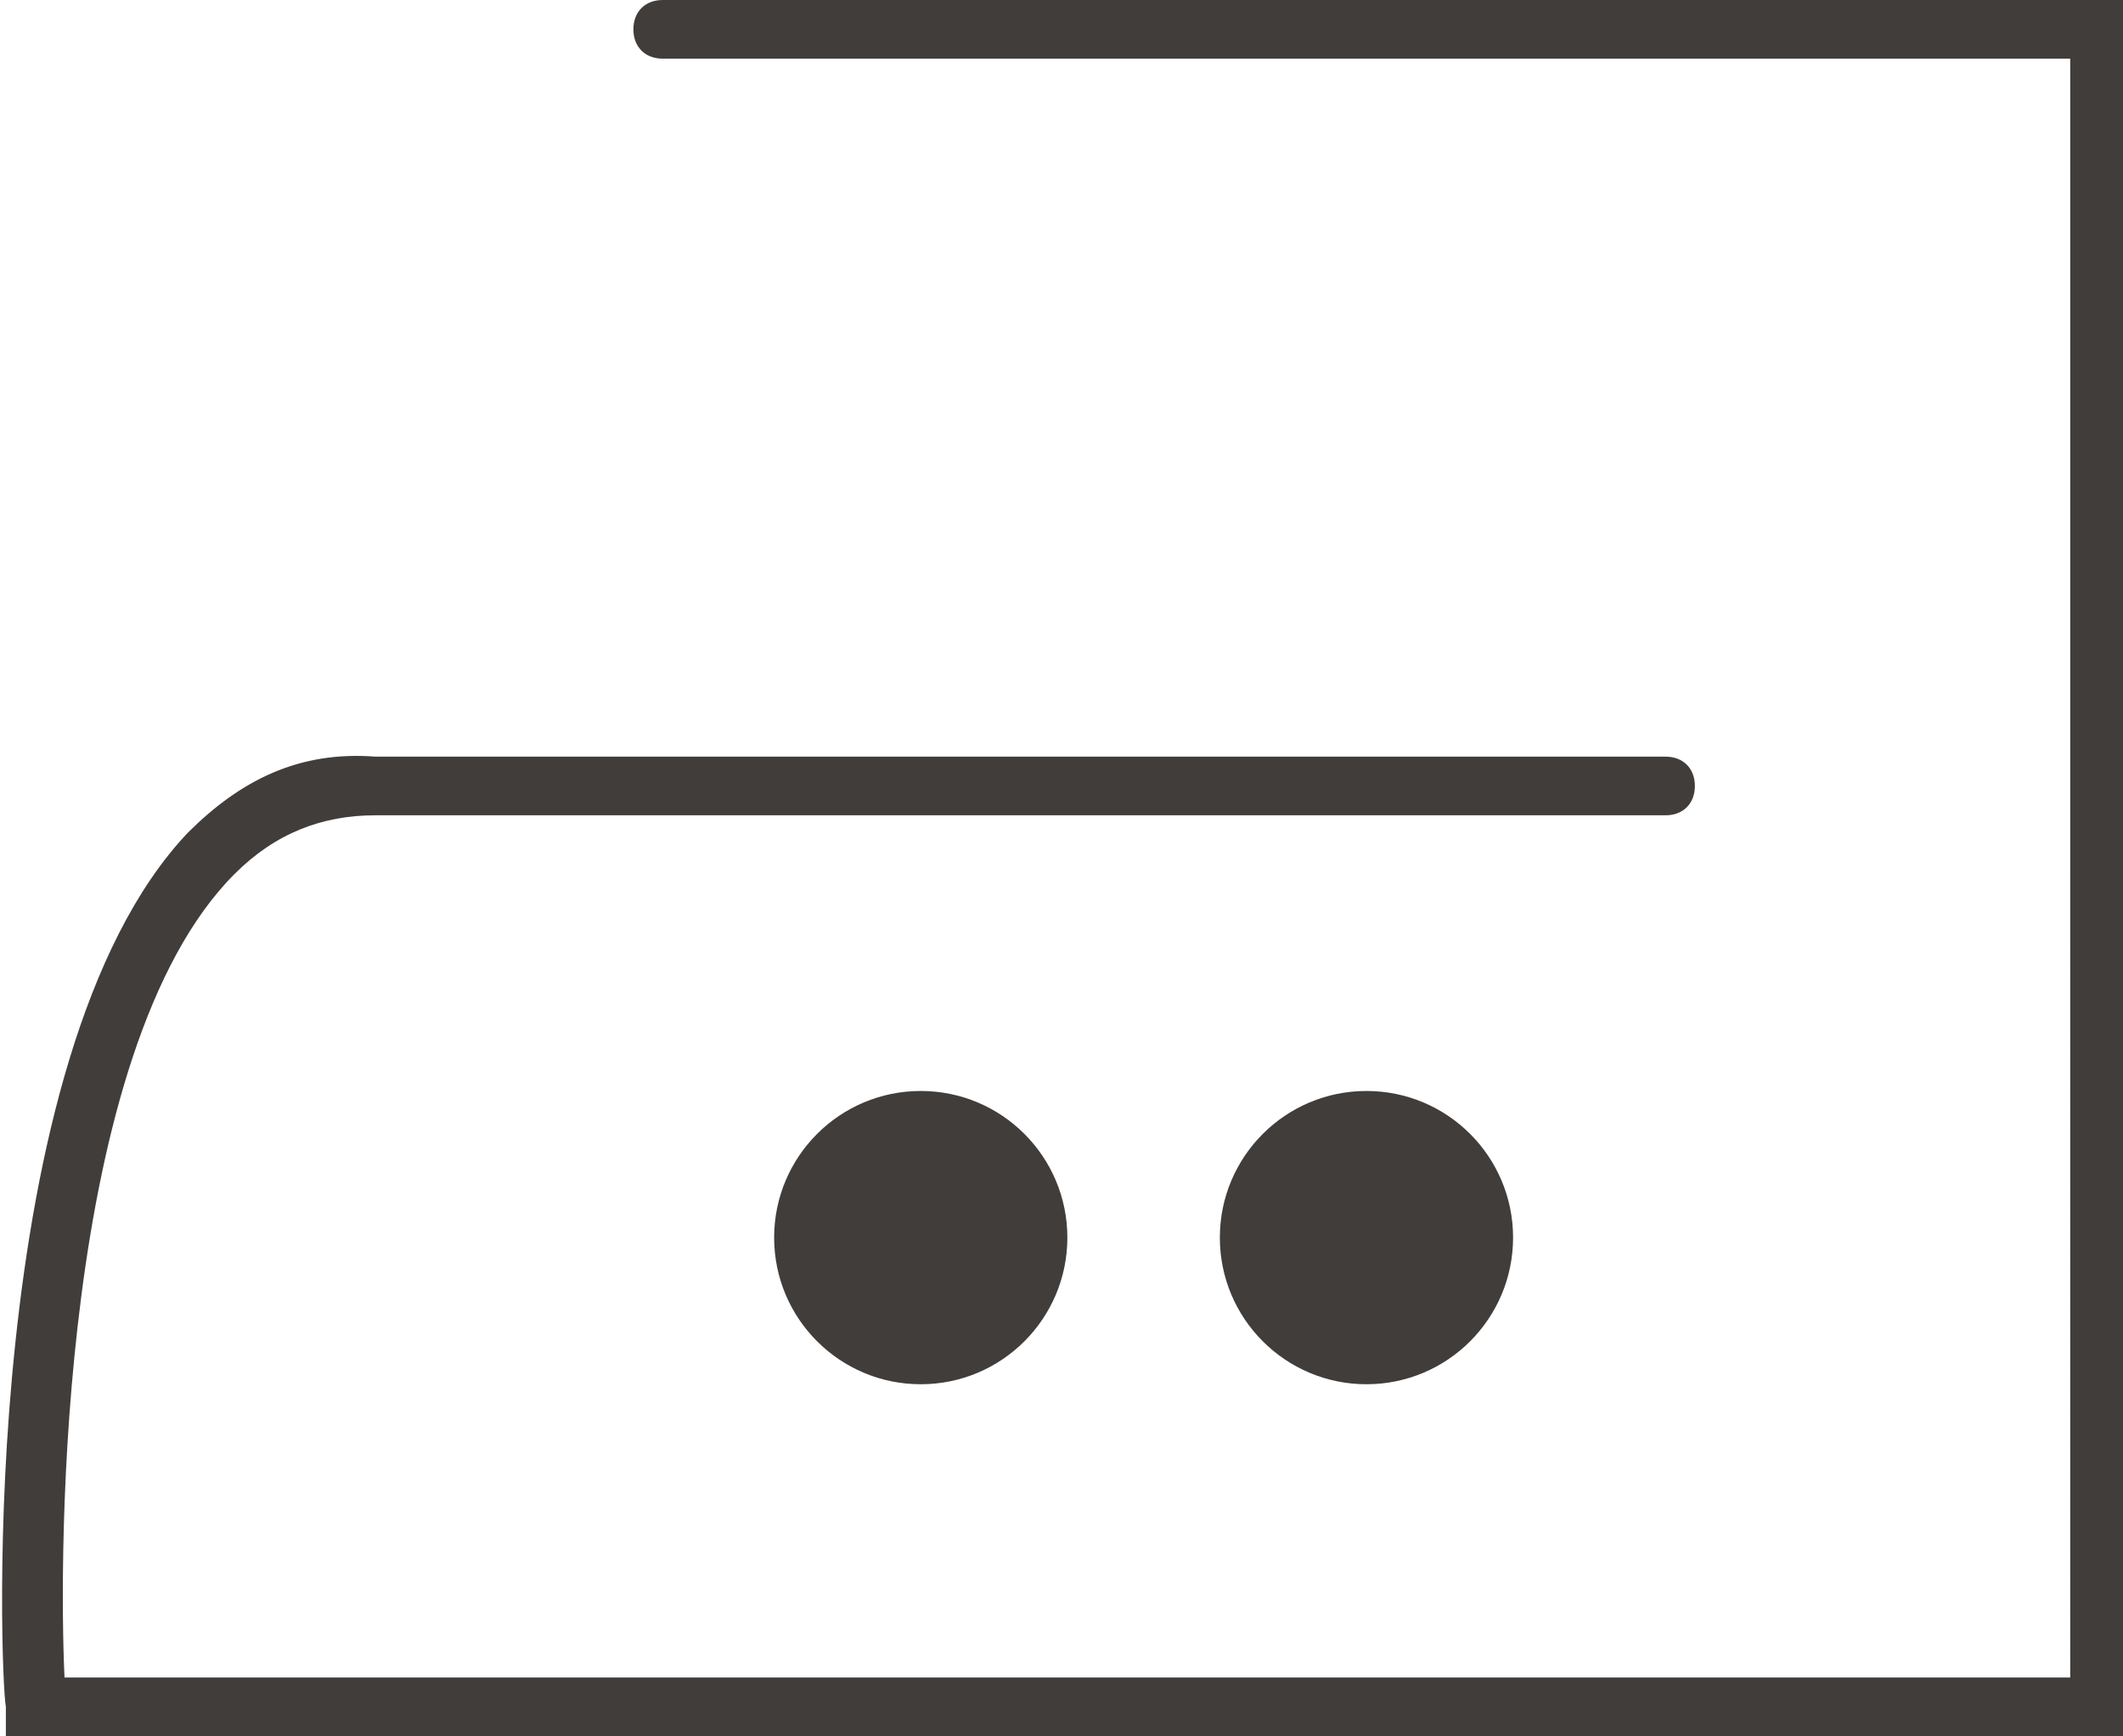
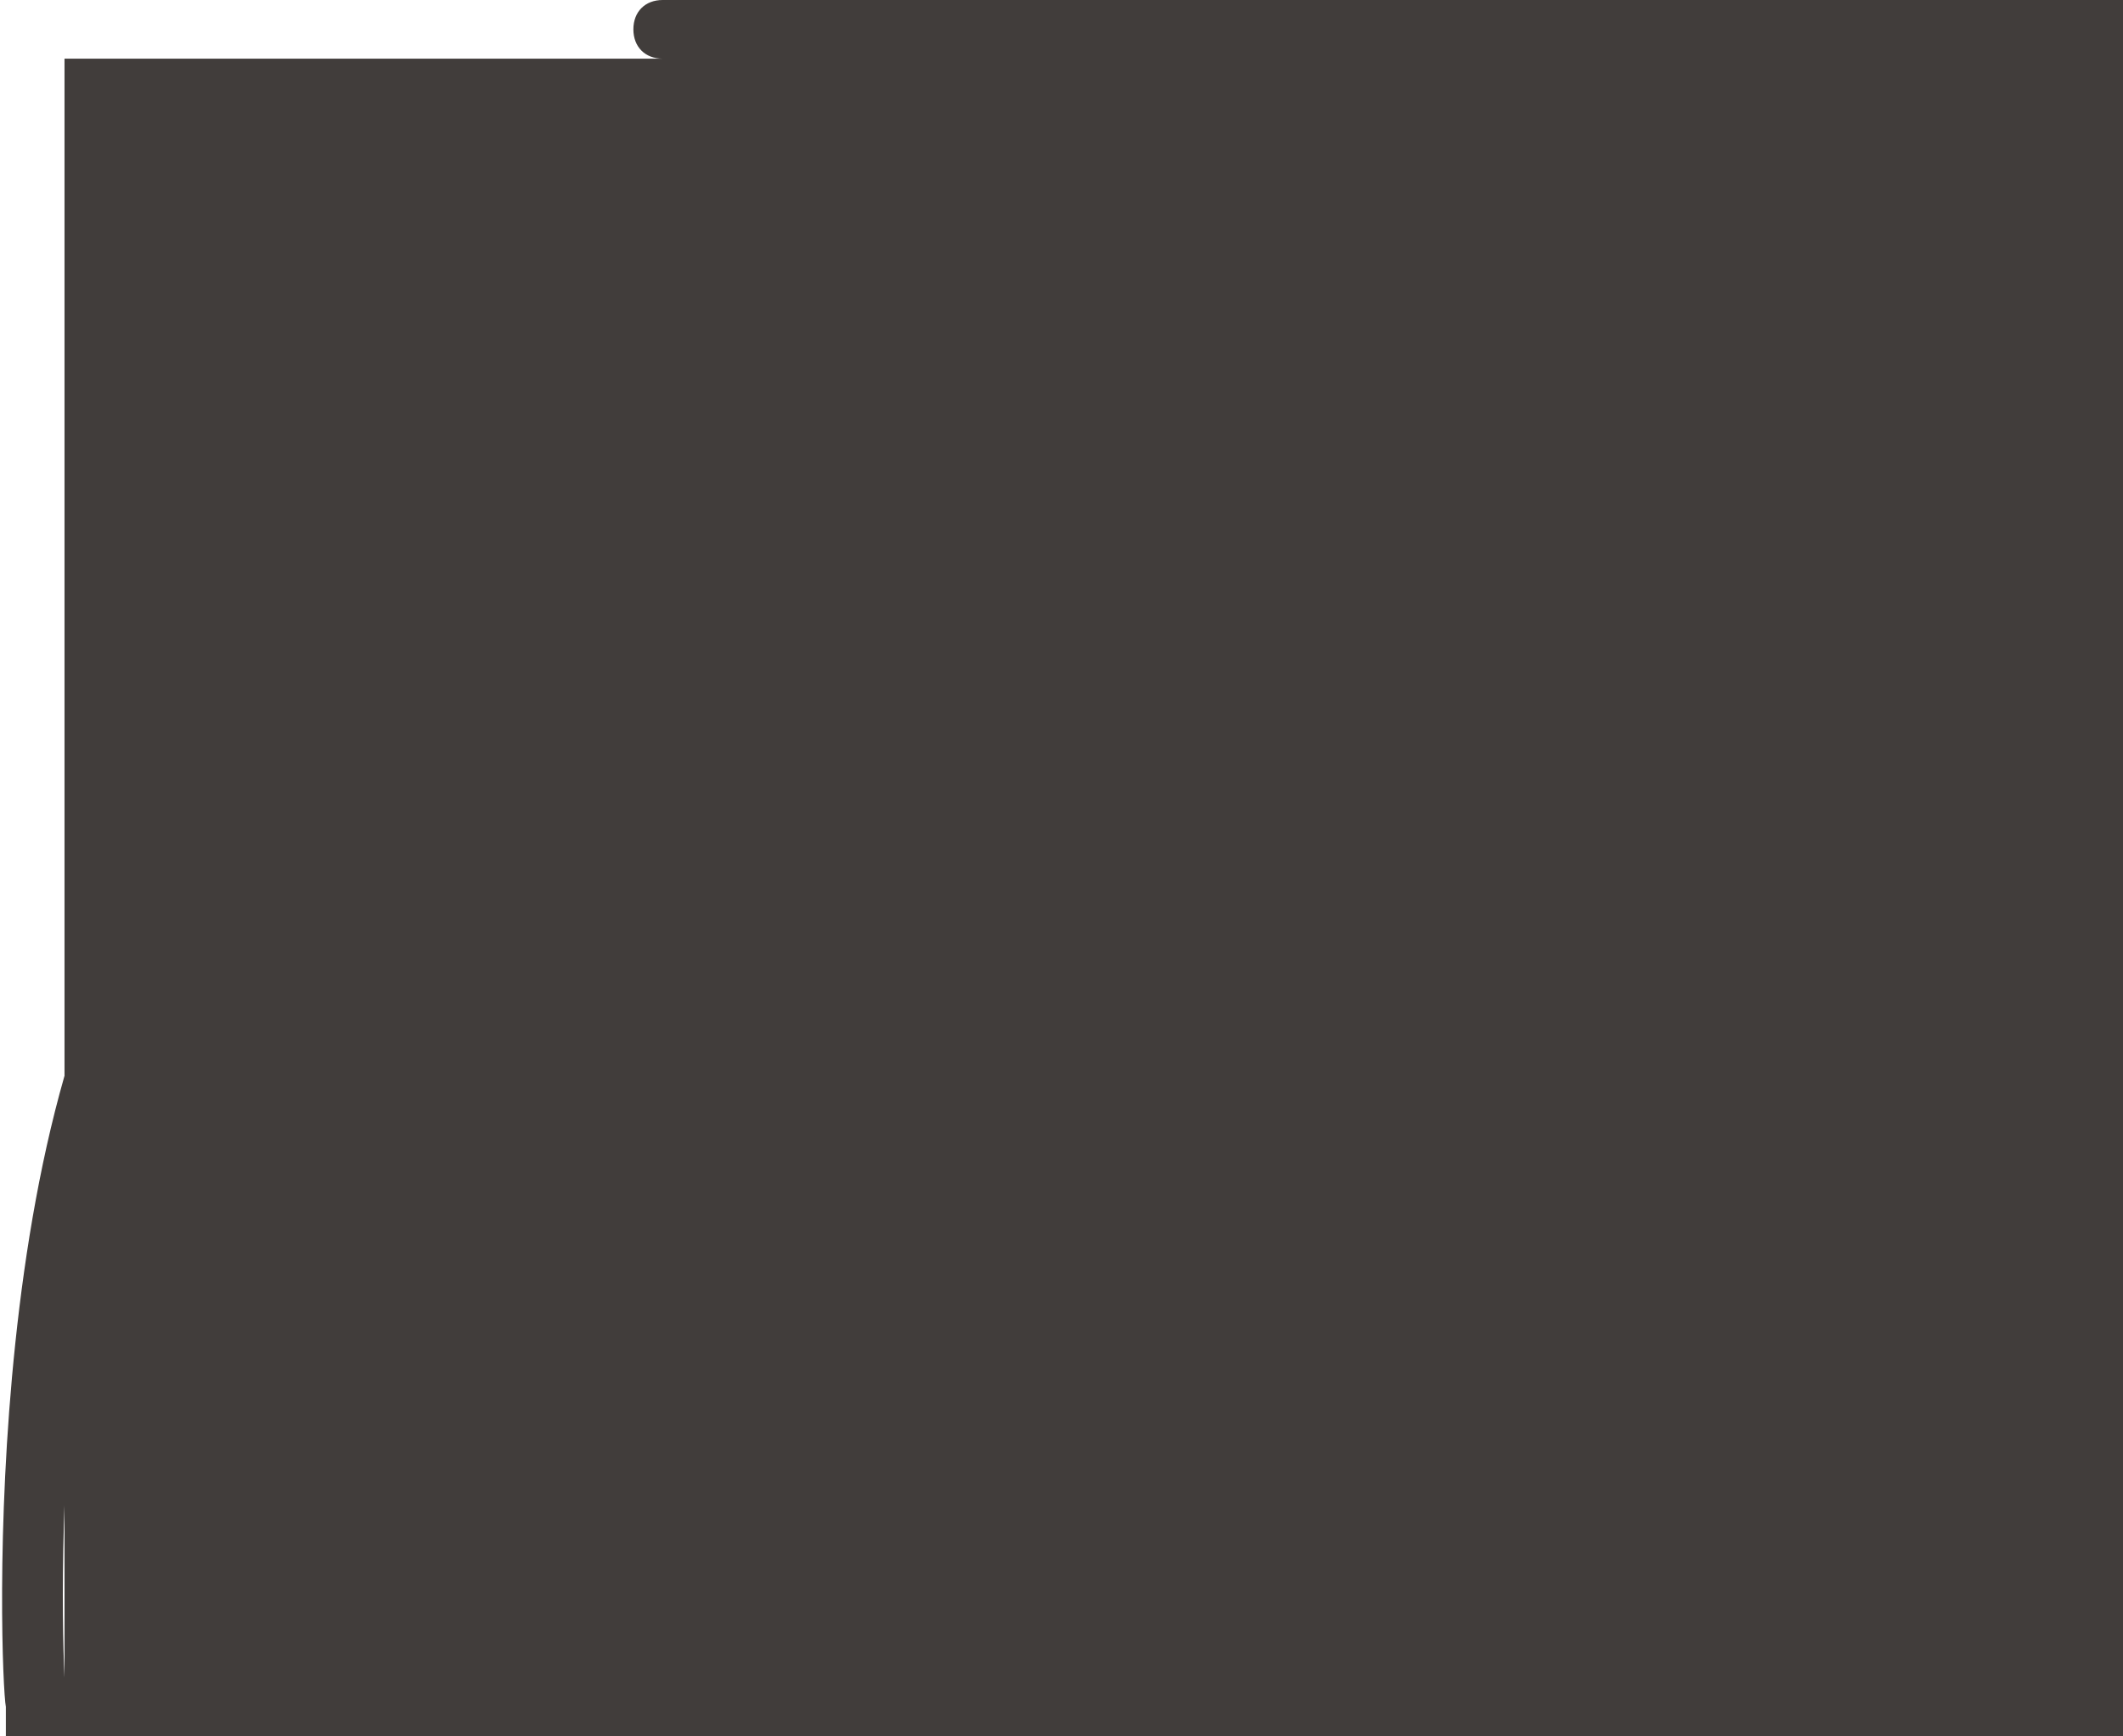
<svg xmlns="http://www.w3.org/2000/svg" version="1.1" id="Layer_1" x="0px" y="0px" viewBox="0 0 36.2 29.6" enable-background="new 0 0 36.2 29.6" xml:space="preserve">
  <g>
-     <path fill="#413D3B" d="M36.2,29.6H0.1l0-0.5C0,28.6-0.4,18,3.2,14.2c0.9-0.9,1.9-1.4,3.2-1.3h22c0.3,0,0.5,0.2,0.5,0.5   s-0.2,0.5-0.5,0.5h-22c-0.9,0-1.7,0.3-2.4,1c-3,3-3,11.6-2.9,13.7h34.2V1H11.3c-0.3,0-0.5-0.2-0.5-0.5S11,0,11.3,0h24.9V29.6z" />
+     <path fill="#413D3B" d="M36.2,29.6H0.1l0-0.5C0,28.6-0.4,18,3.2,14.2c0.9-0.9,1.9-1.4,3.2-1.3h22c0.3,0,0.5,0.2,0.5,0.5   s-0.2,0.5-0.5,0.5h-22c-0.9,0-1.7,0.3-2.4,1c-3,3-3,11.6-2.9,13.7V1H11.3c-0.3,0-0.5-0.2-0.5-0.5S11,0,11.3,0h24.9V29.6z" />
    <circle fill="#413D3B" cx="15.7" cy="21.1" r="2.5" />
-     <circle fill="#413D3B" cx="23.3" cy="21.1" r="2.5" />
  </g>
</svg>